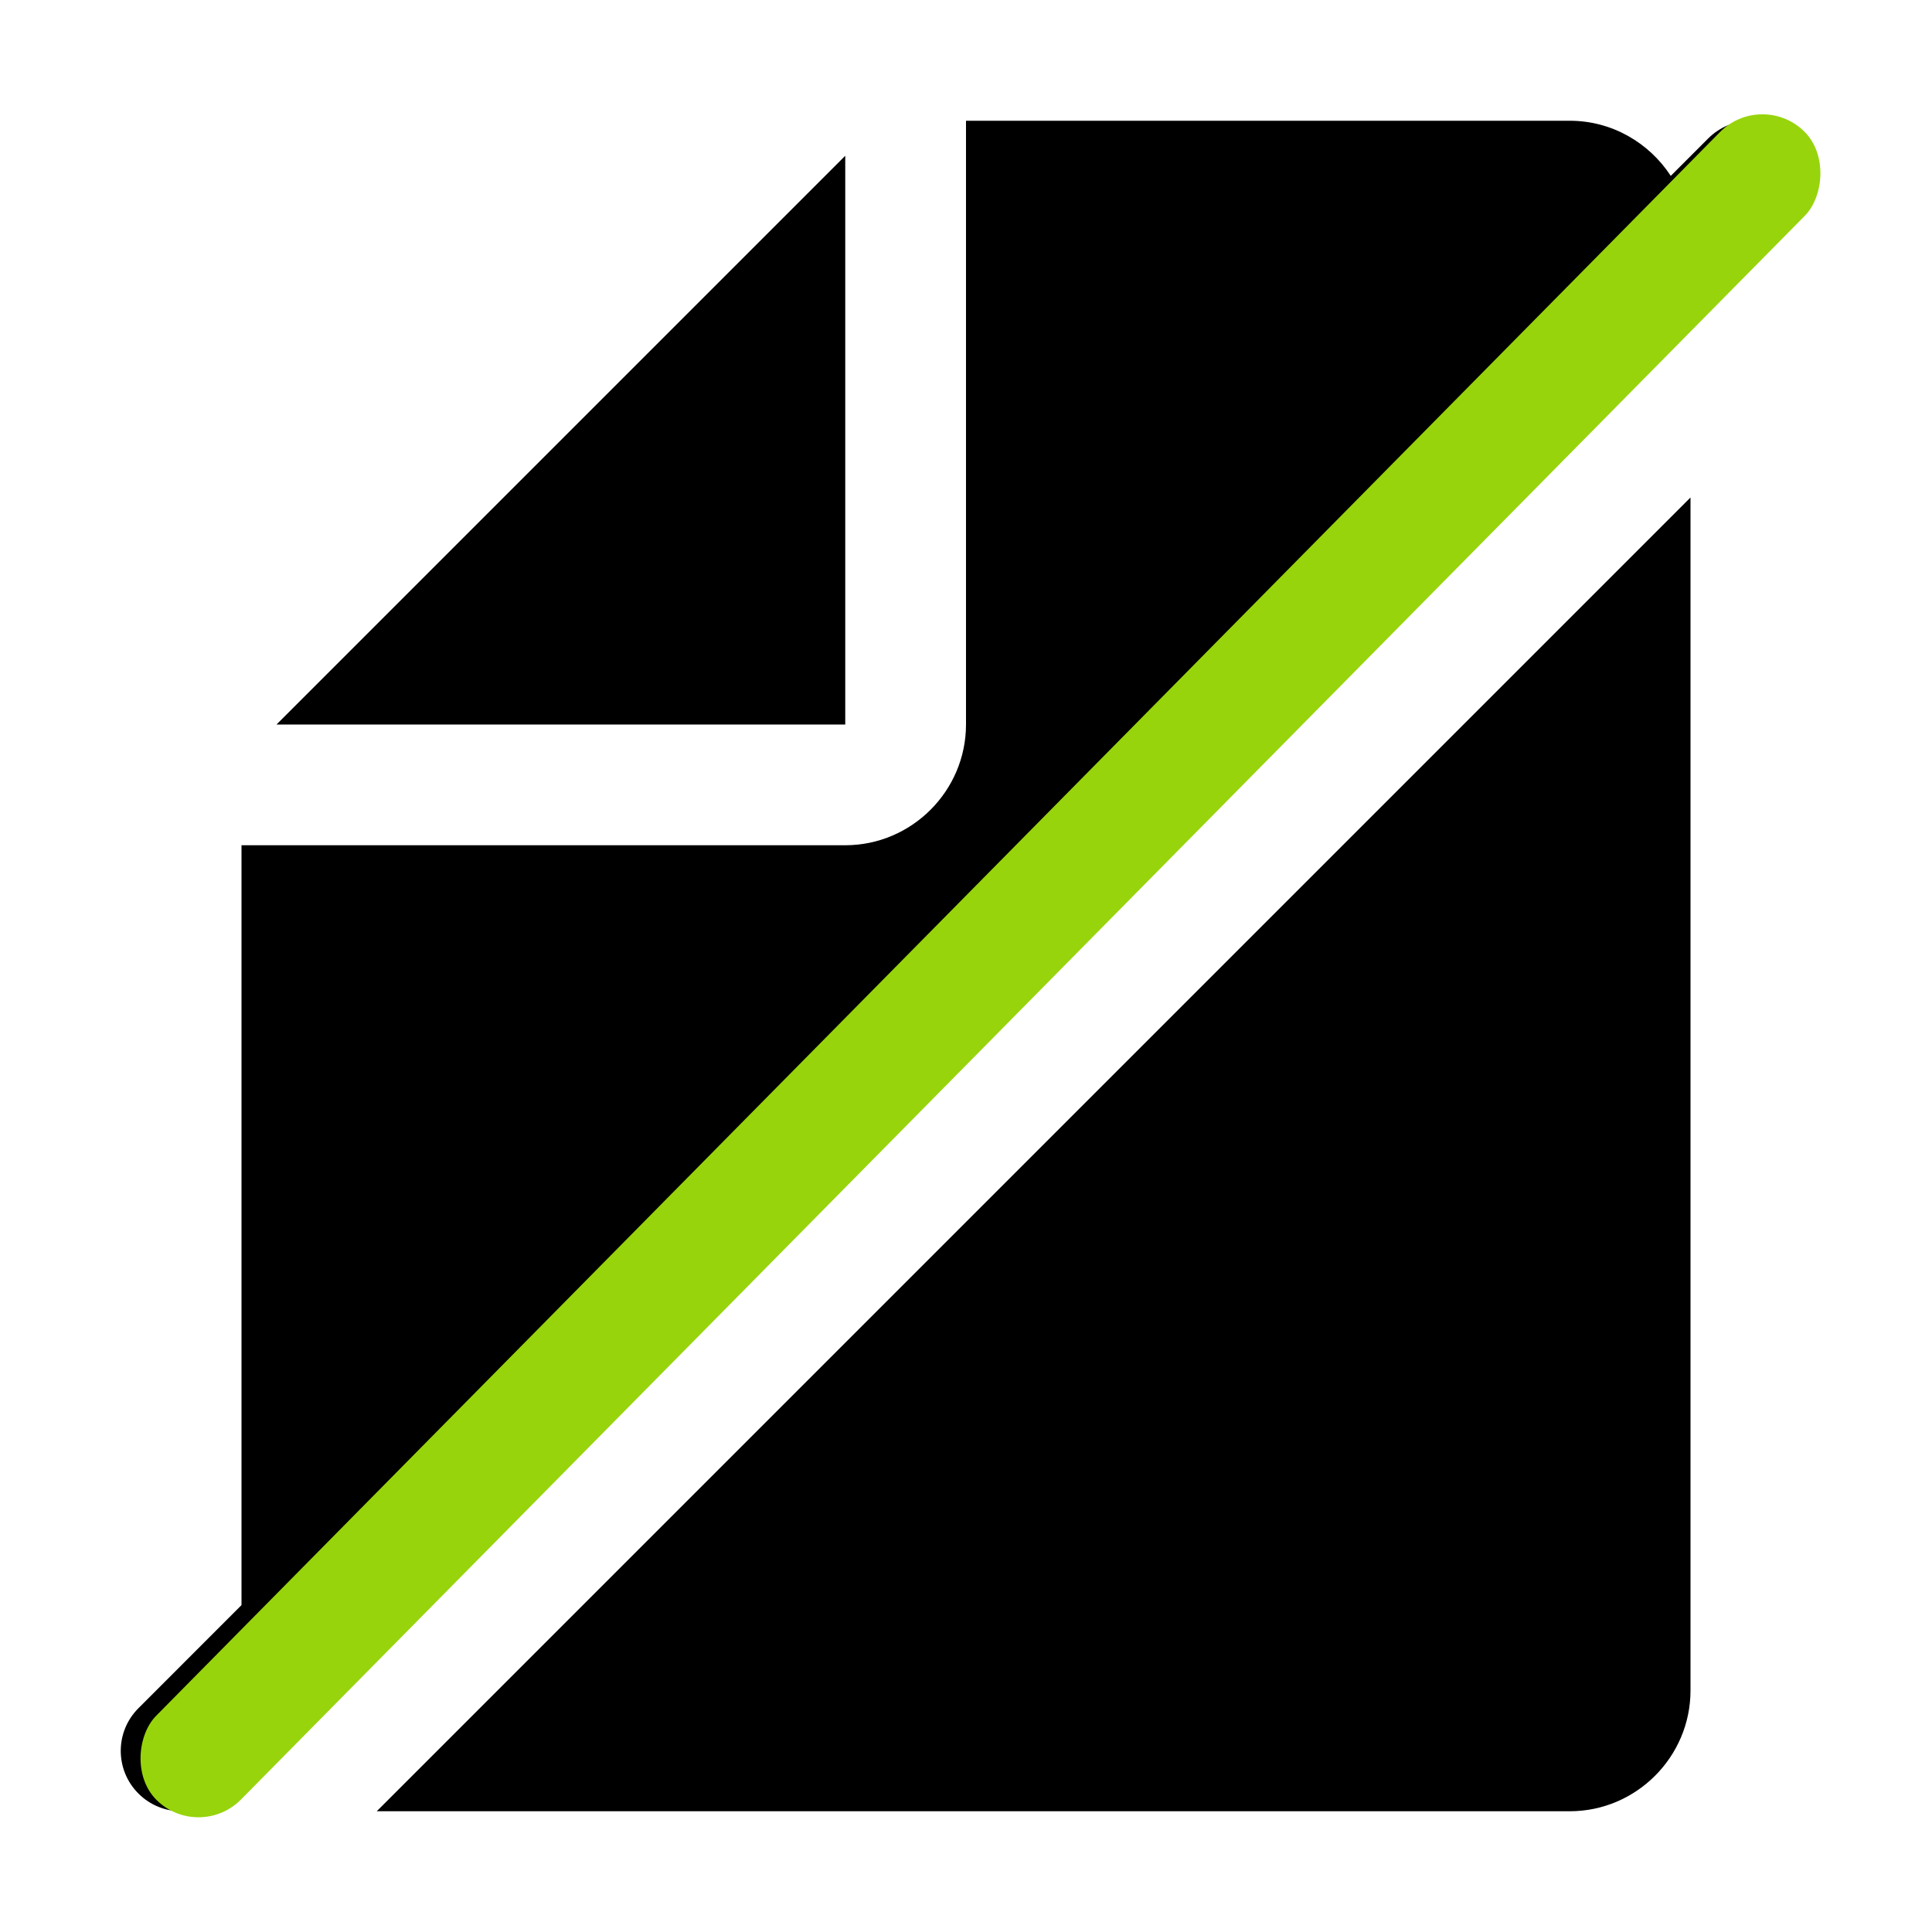
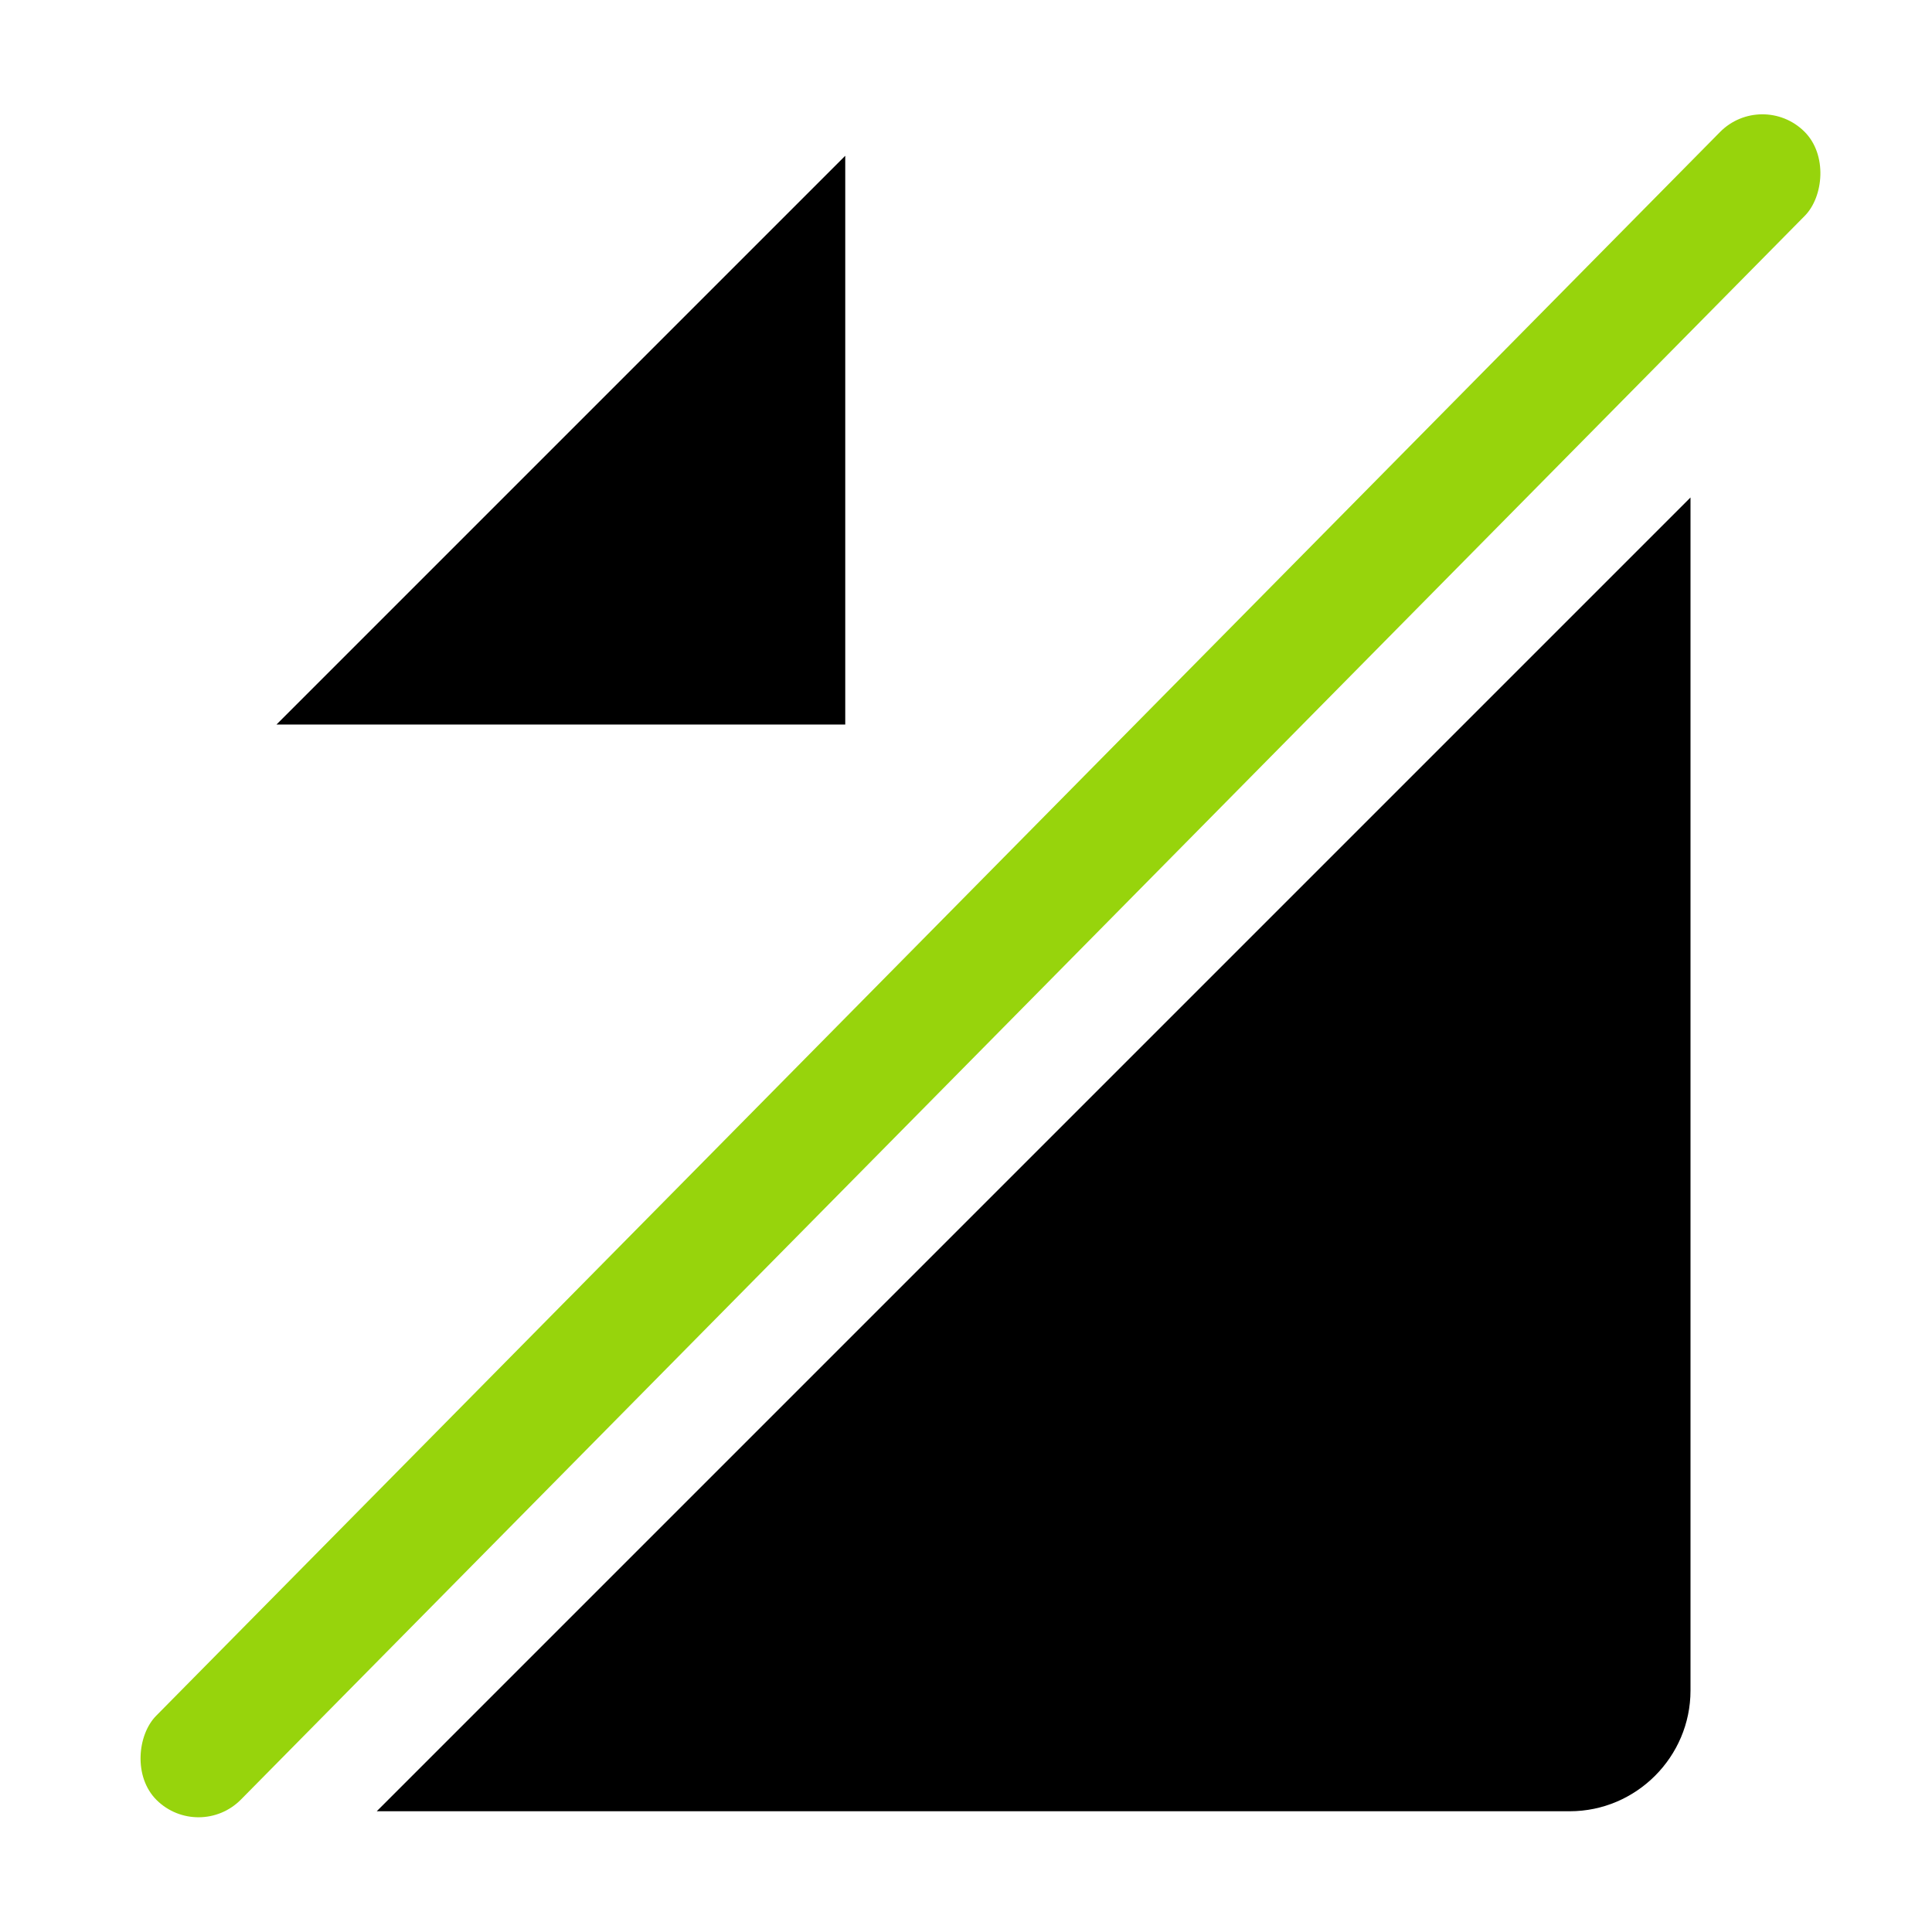
<svg xmlns="http://www.w3.org/2000/svg" width="56" height="56" viewBox="0 0 56 56" fill="none">
  <path d="M24.5 21V4.515L8.015 21H24.5Z" fill="black" />
  <path d="M49 14.42L10.92 52.5H45.5C47.425 52.5 49 50.925 49 49V14.42Z" fill="black" />
-   <path d="M5.25 52.5C5.698 52.5 6.146 52.329 6.487 51.987L51.987 6.487C52.671 5.804 52.671 4.696 51.987 4.013C51.304 3.329 50.196 3.329 49.513 4.013L48.428 5.098C47.802 4.139 46.724 3.5 45.5 3.5H28V21C28 22.925 26.425 24.5 24.5 24.5H7V46.525L4.013 49.513C3.329 50.196 3.329 51.304 4.013 51.987C4.354 52.329 4.802 52.5 5.25 52.5Z" fill="black" />
  <rect x="51.069" y="2.598" width="3.455" height="67.97" rx="1.728" transform="rotate(44.638 51.069 2.598)" fill="#97D40C" />
</svg>